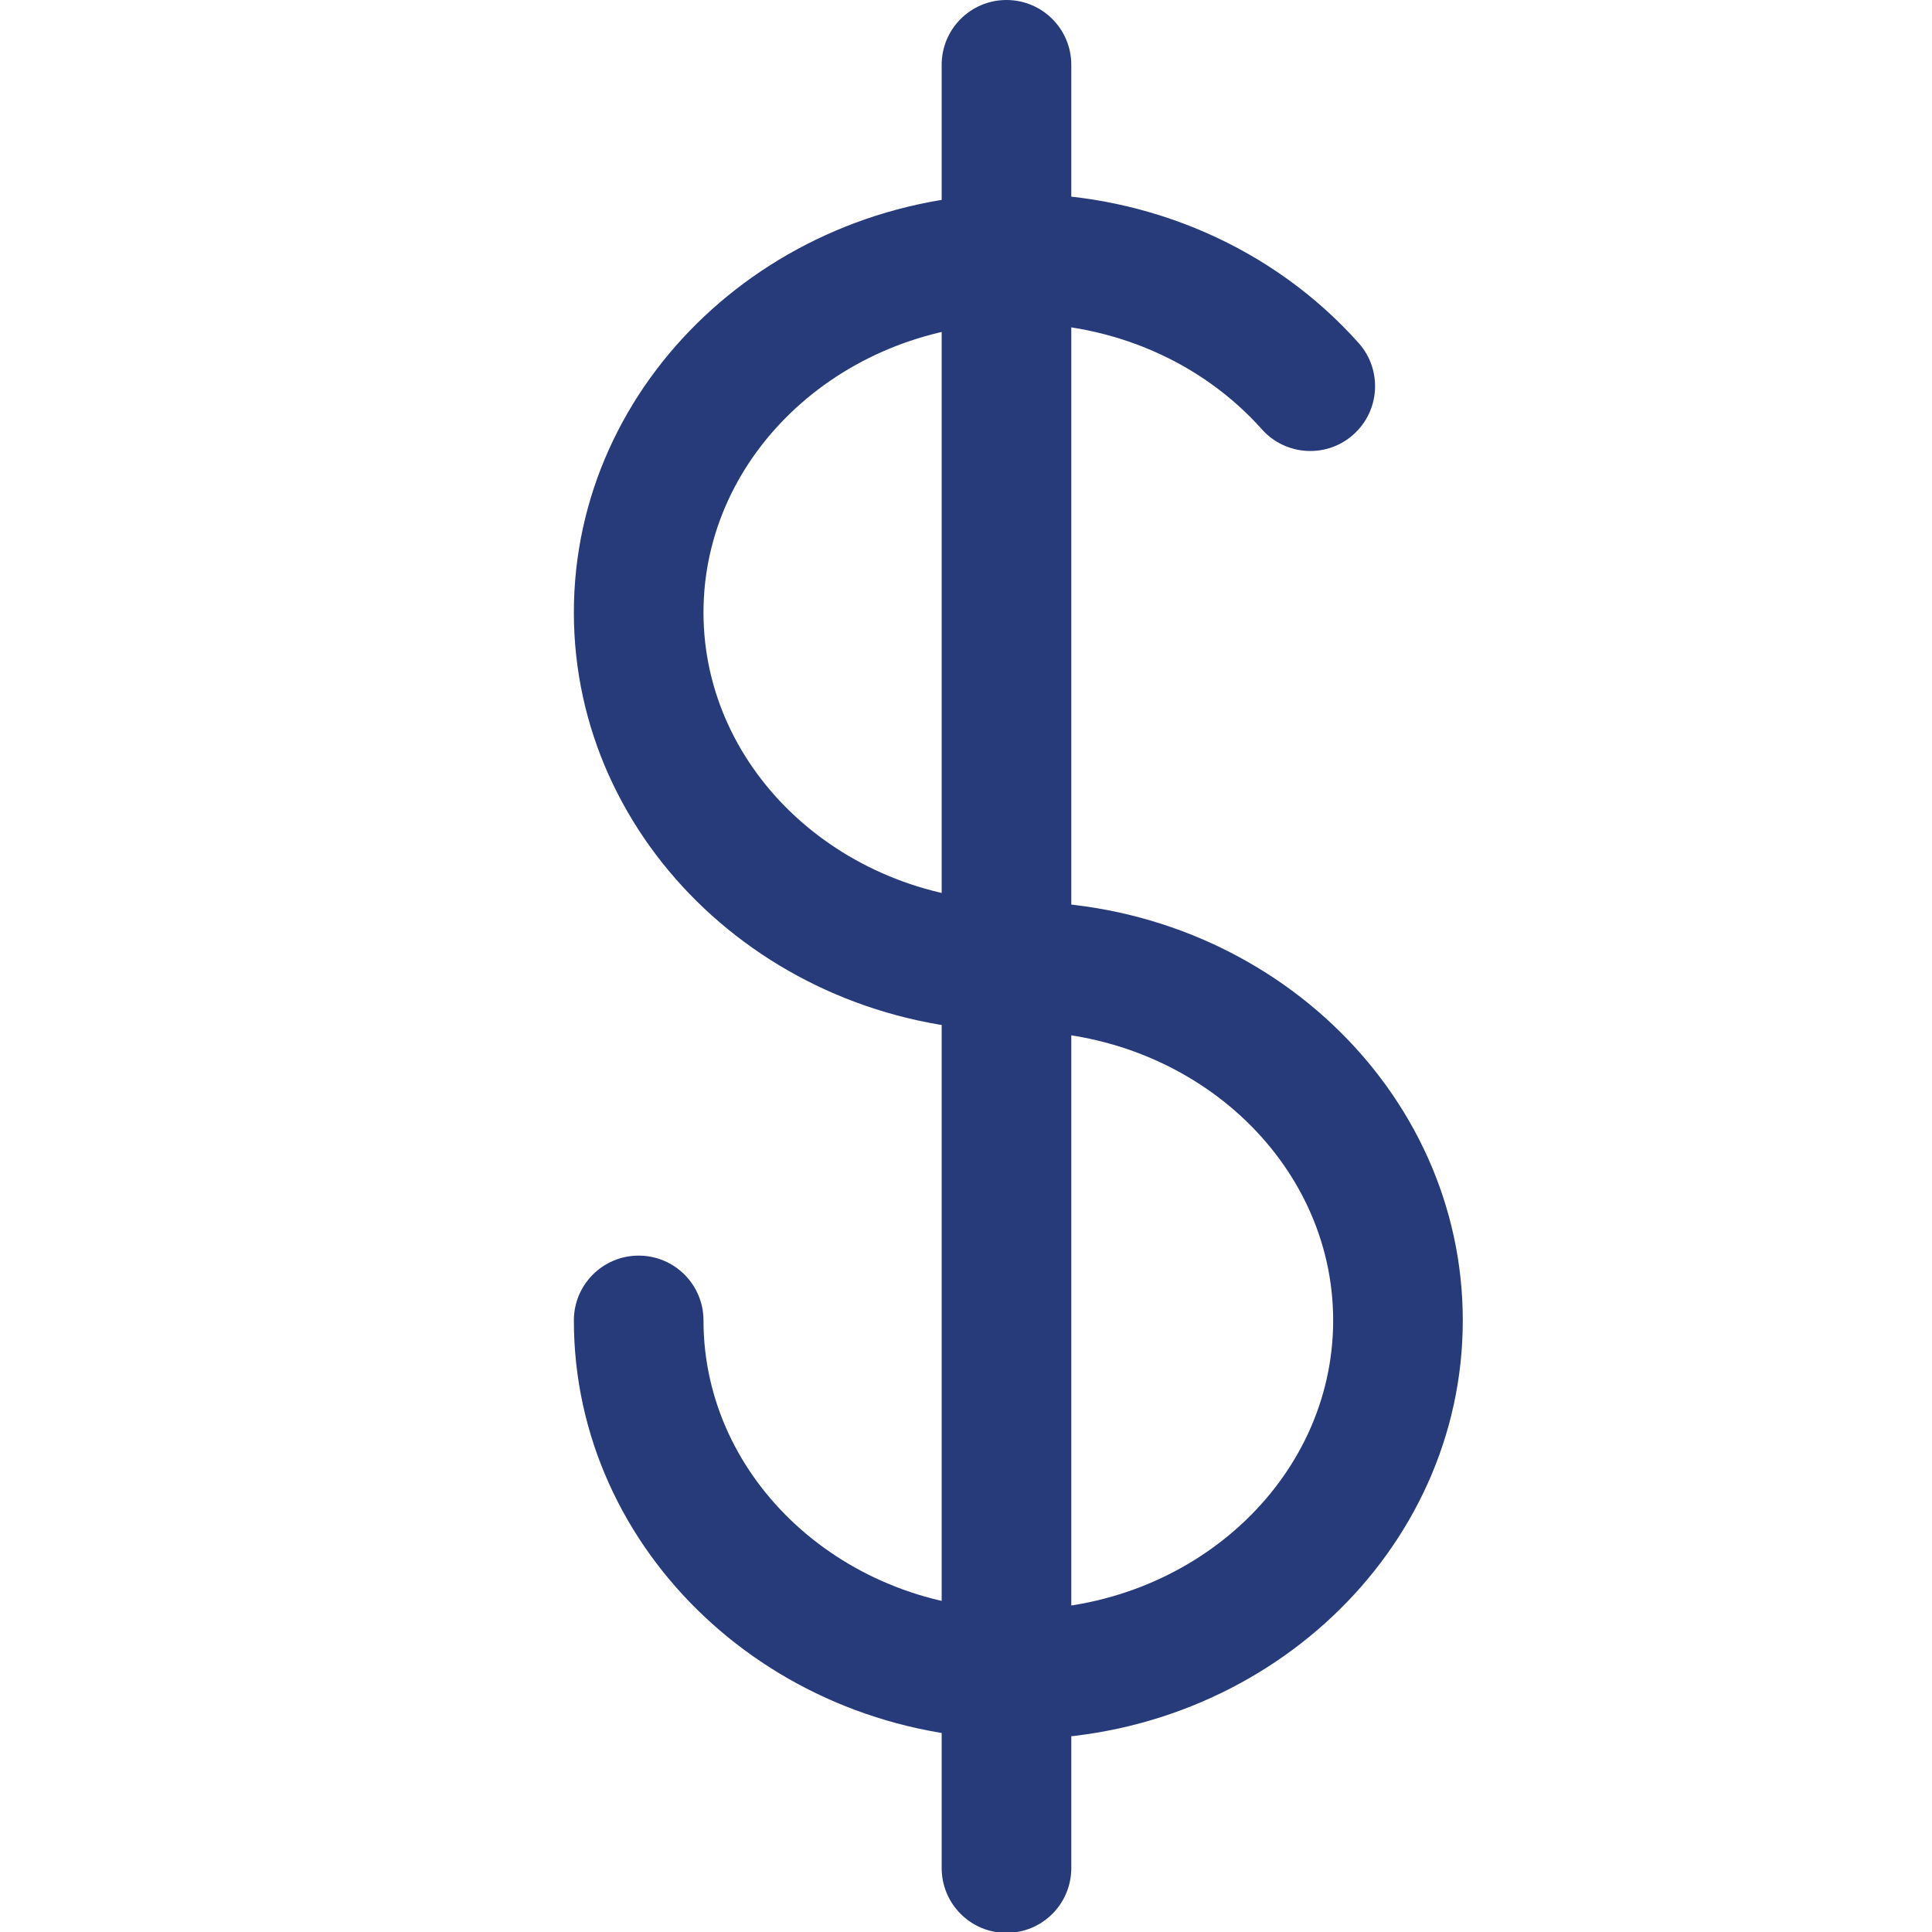
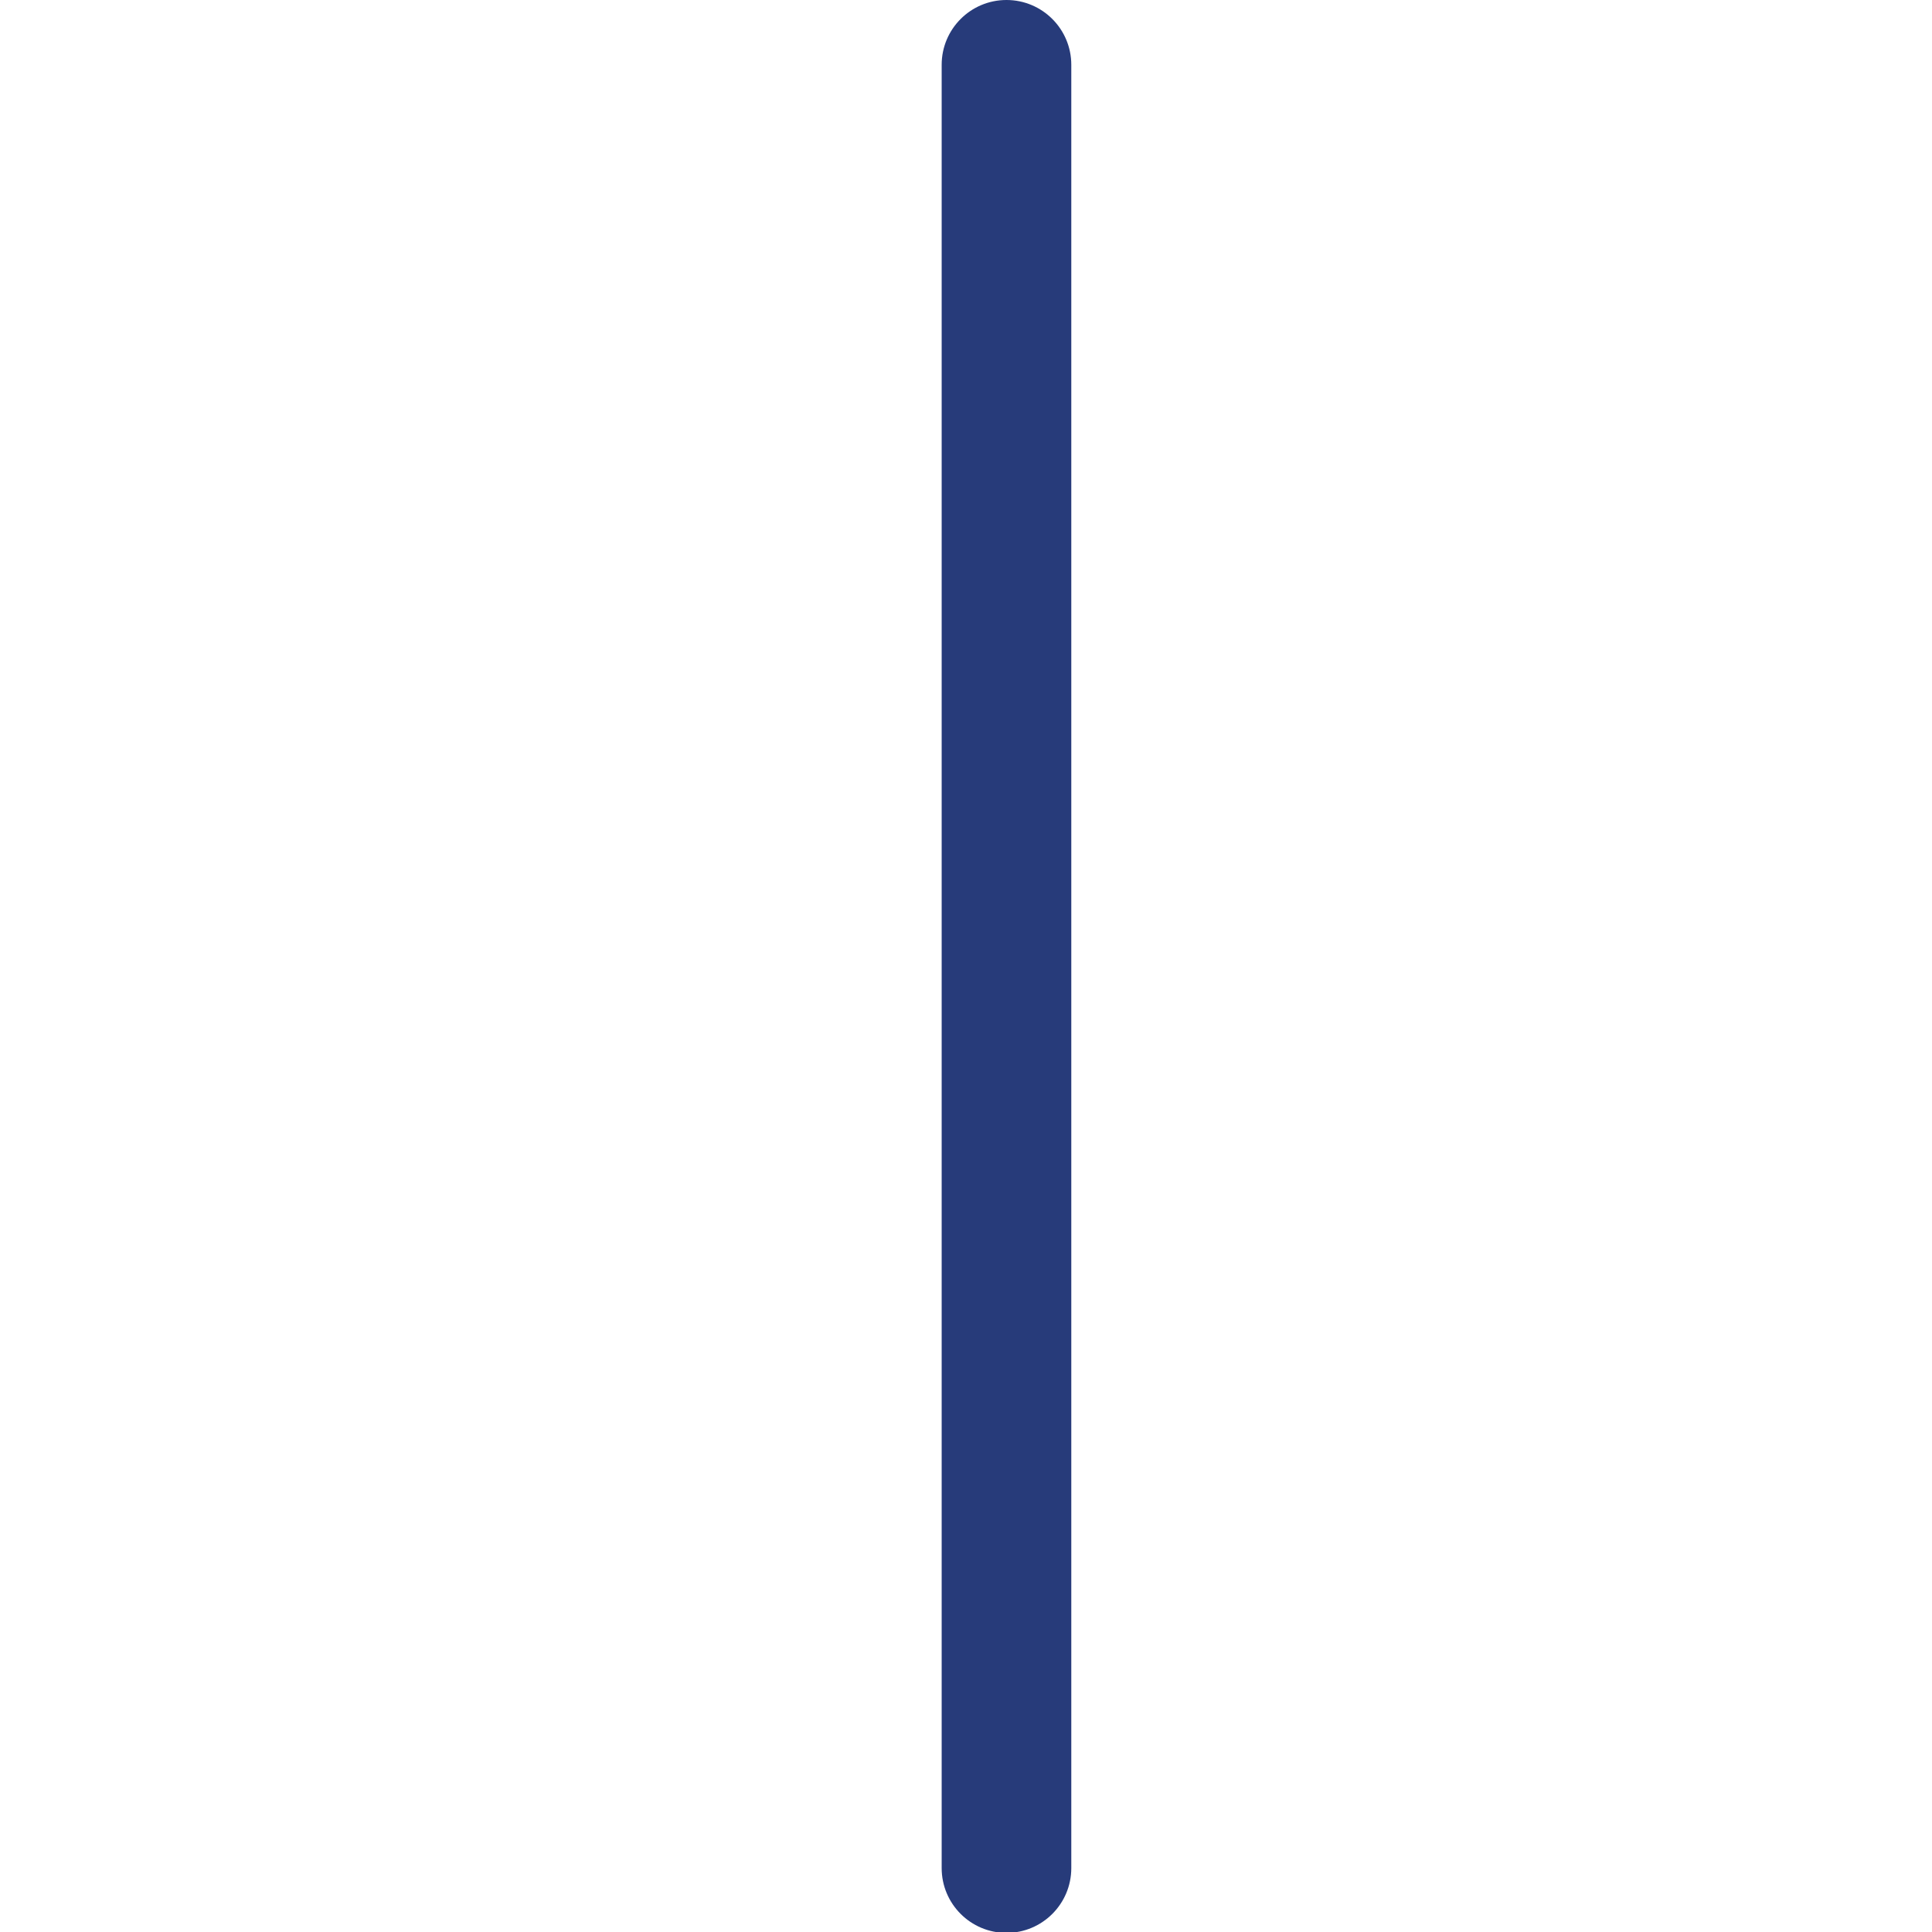
<svg xmlns="http://www.w3.org/2000/svg" version="1.1" id="Capa_1" x="0px" y="0px" width="400px" height="400px" viewBox="0 0 400 400" enable-background="new 0 0 400 400" xml:space="preserve">
  <g>
-     <path fill="#273B7A" d="M210.839,360.087c-50.739,0-92.026-38.898-92.026-86.708c0-7.412,6.006-13.416,13.419-13.416   c7.413,0,13.419,6.004,13.419,13.416c0,33.012,29.243,59.872,65.188,59.872c35.947,0,65.178-26.86,65.178-59.872   c0-33.009-29.237-59.869-65.178-59.869c-50.739,0-92.026-38.898-92.026-86.706c0-47.811,41.288-86.708,92.026-86.708   c27.248,0,52.924,11.272,70.456,30.928c4.931,5.534,4.442,14.015-1.087,18.947c-5.527,4.938-14.012,4.444-18.946-1.084   c-12.437-13.951-30.814-21.952-50.423-21.952c-35.94,0-65.188,26.852-65.188,59.869c0,33.01,29.243,59.87,65.188,59.87   c50.741,0,92.017,38.898,92.017,86.706C302.859,321.188,261.578,360.087,210.839,360.087z" />
    <path fill="#273B7A" d="M208.382,400.183c-7.414,0-13.419-6.006-13.419-13.419V13.419C194.962,6.006,200.968,0,208.382,0   c7.412,0,13.418,6.006,13.418,13.419v373.345C221.801,394.177,215.794,400.183,208.382,400.183z" />
  </g>
</svg>